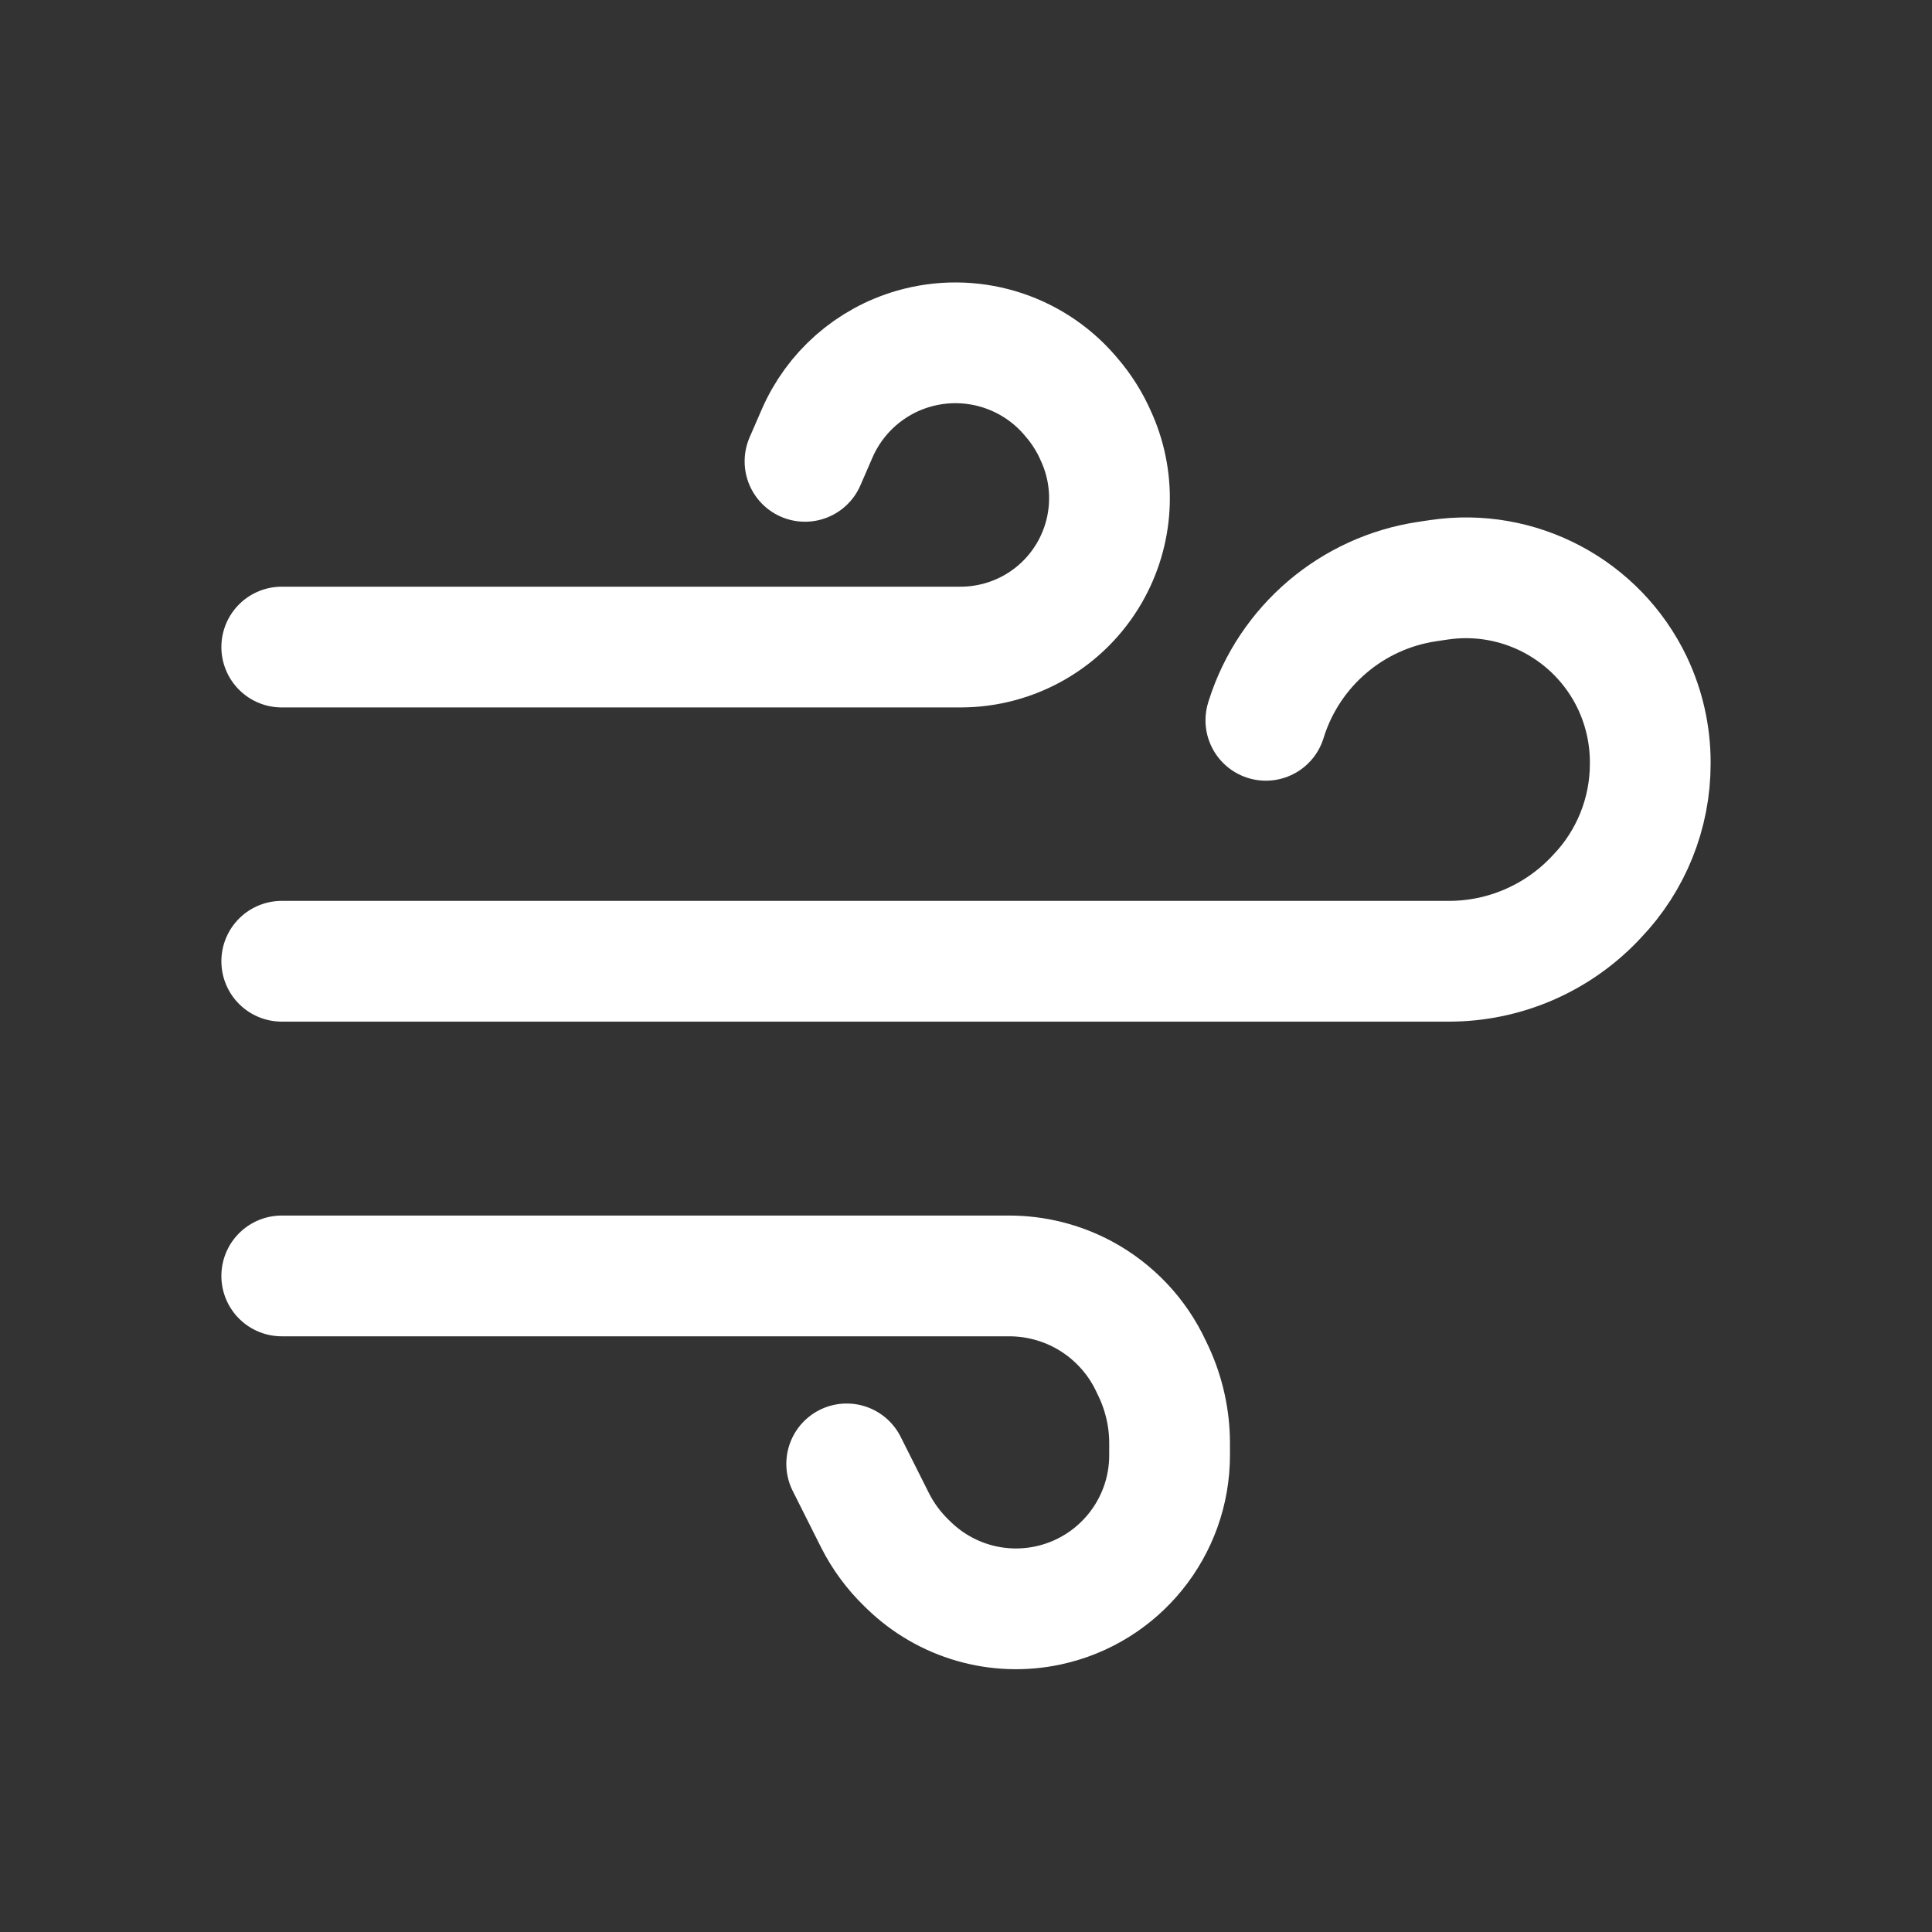
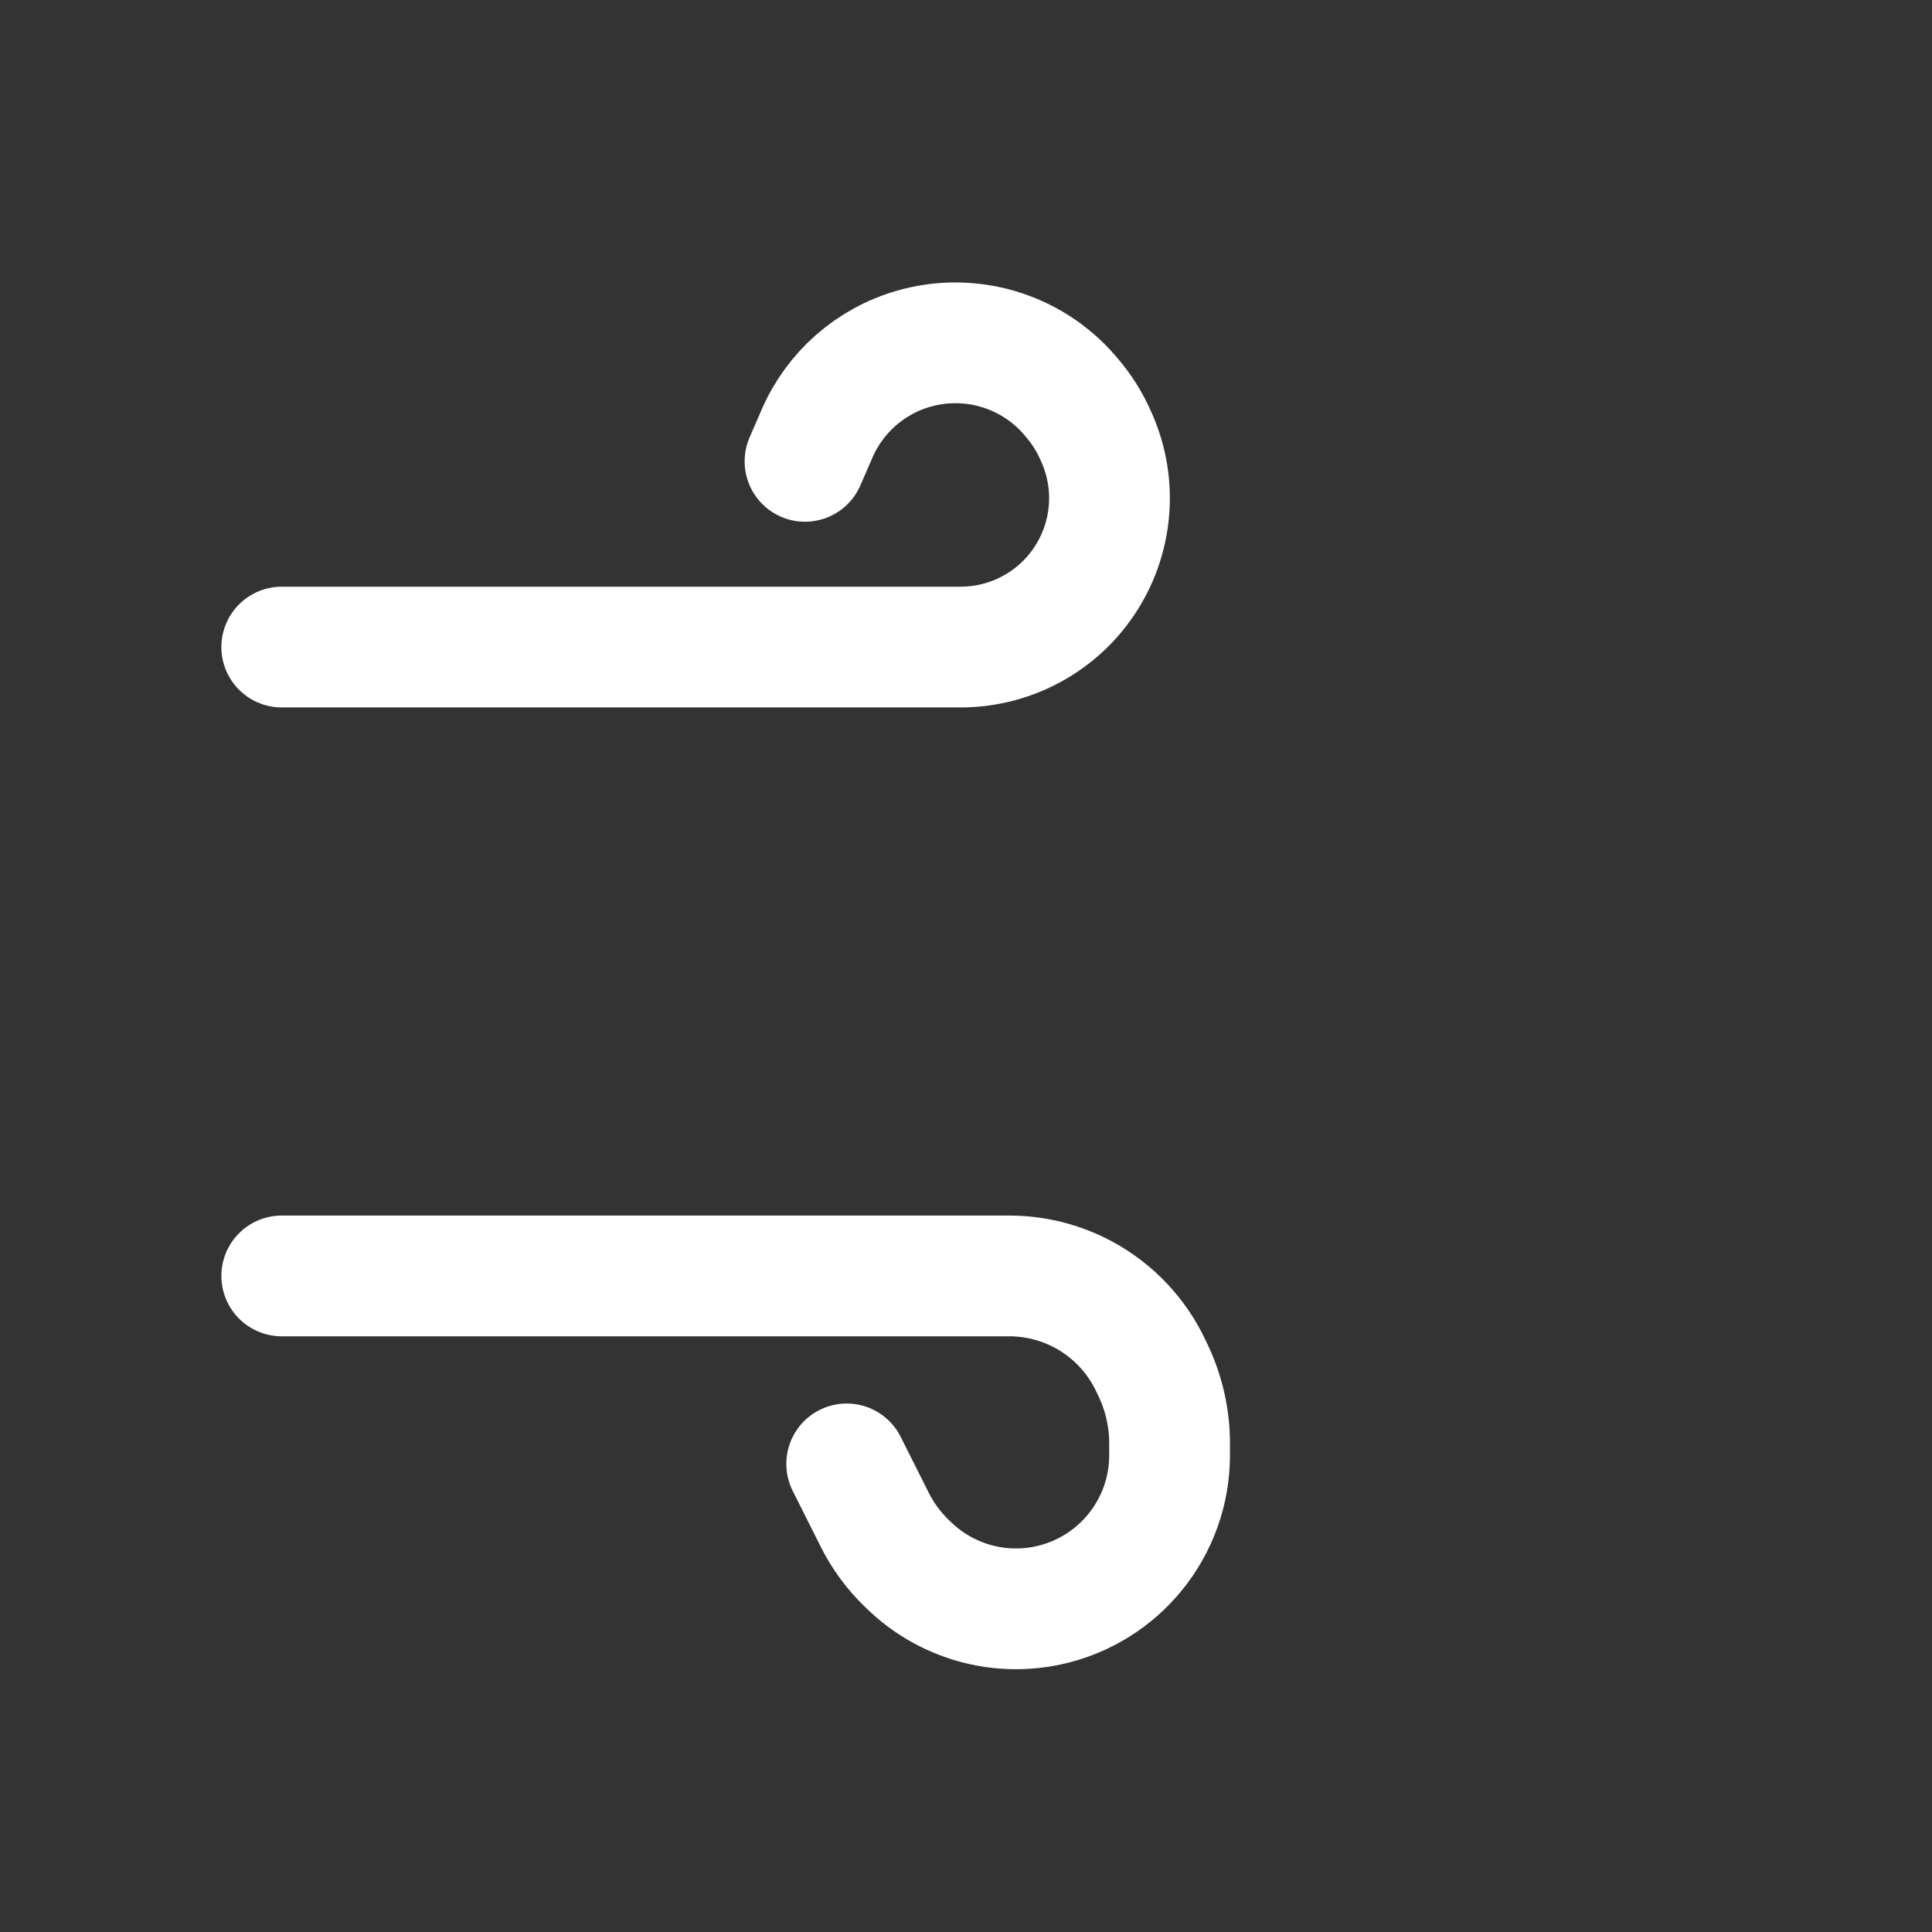
<svg xmlns="http://www.w3.org/2000/svg" width="24" height="24" viewBox="0 0 24 24" fill="none">
  <rect x="0" y="0" width="24" height="24" fill="#333333" stroke="none" />
-   <path d="M3.5 11.941H17.157H18C18.682 11.941 19.334 11.662 19.806 11.17L19.839 11.135C20.263 10.692 20.5 10.102 20.5 9.489V9.468C20.5 9.126 20.423 8.788 20.276 8.479V8.479C19.841 7.572 18.866 7.054 17.872 7.203L17.731 7.224C16.795 7.363 16.02 8.023 15.732 8.925L15.725 8.948" stroke="white" stroke-width="1.5" stroke-linecap="round" />
  <path d="M3.5 8.038H7H11.932C12.593 8.038 13.204 7.686 13.534 7.114V7.114C13.827 6.607 13.863 5.991 13.63 5.453L13.617 5.424C13.54 5.245 13.435 5.079 13.307 4.931L13.285 4.905C12.806 4.353 12.051 4.13 11.349 4.332V4.332C10.811 4.487 10.371 4.874 10.149 5.388L10 5.731" stroke="white" stroke-width="1.5" stroke-linecap="round" />
  <path d="M3.5 15.85H9.516H12.535C12.857 15.85 13.173 15.929 13.457 16.081V16.081C13.827 16.28 14.124 16.594 14.301 16.976L14.334 17.045C14.462 17.322 14.529 17.623 14.529 17.928V18.077C14.529 18.976 13.901 19.754 13.021 19.943V19.943C12.397 20.077 11.748 19.89 11.29 19.445L11.26 19.416C11.101 19.262 10.969 19.082 10.869 18.884L10.518 18.185" stroke="white" stroke-width="1.5" stroke-linecap="round" />
</svg>